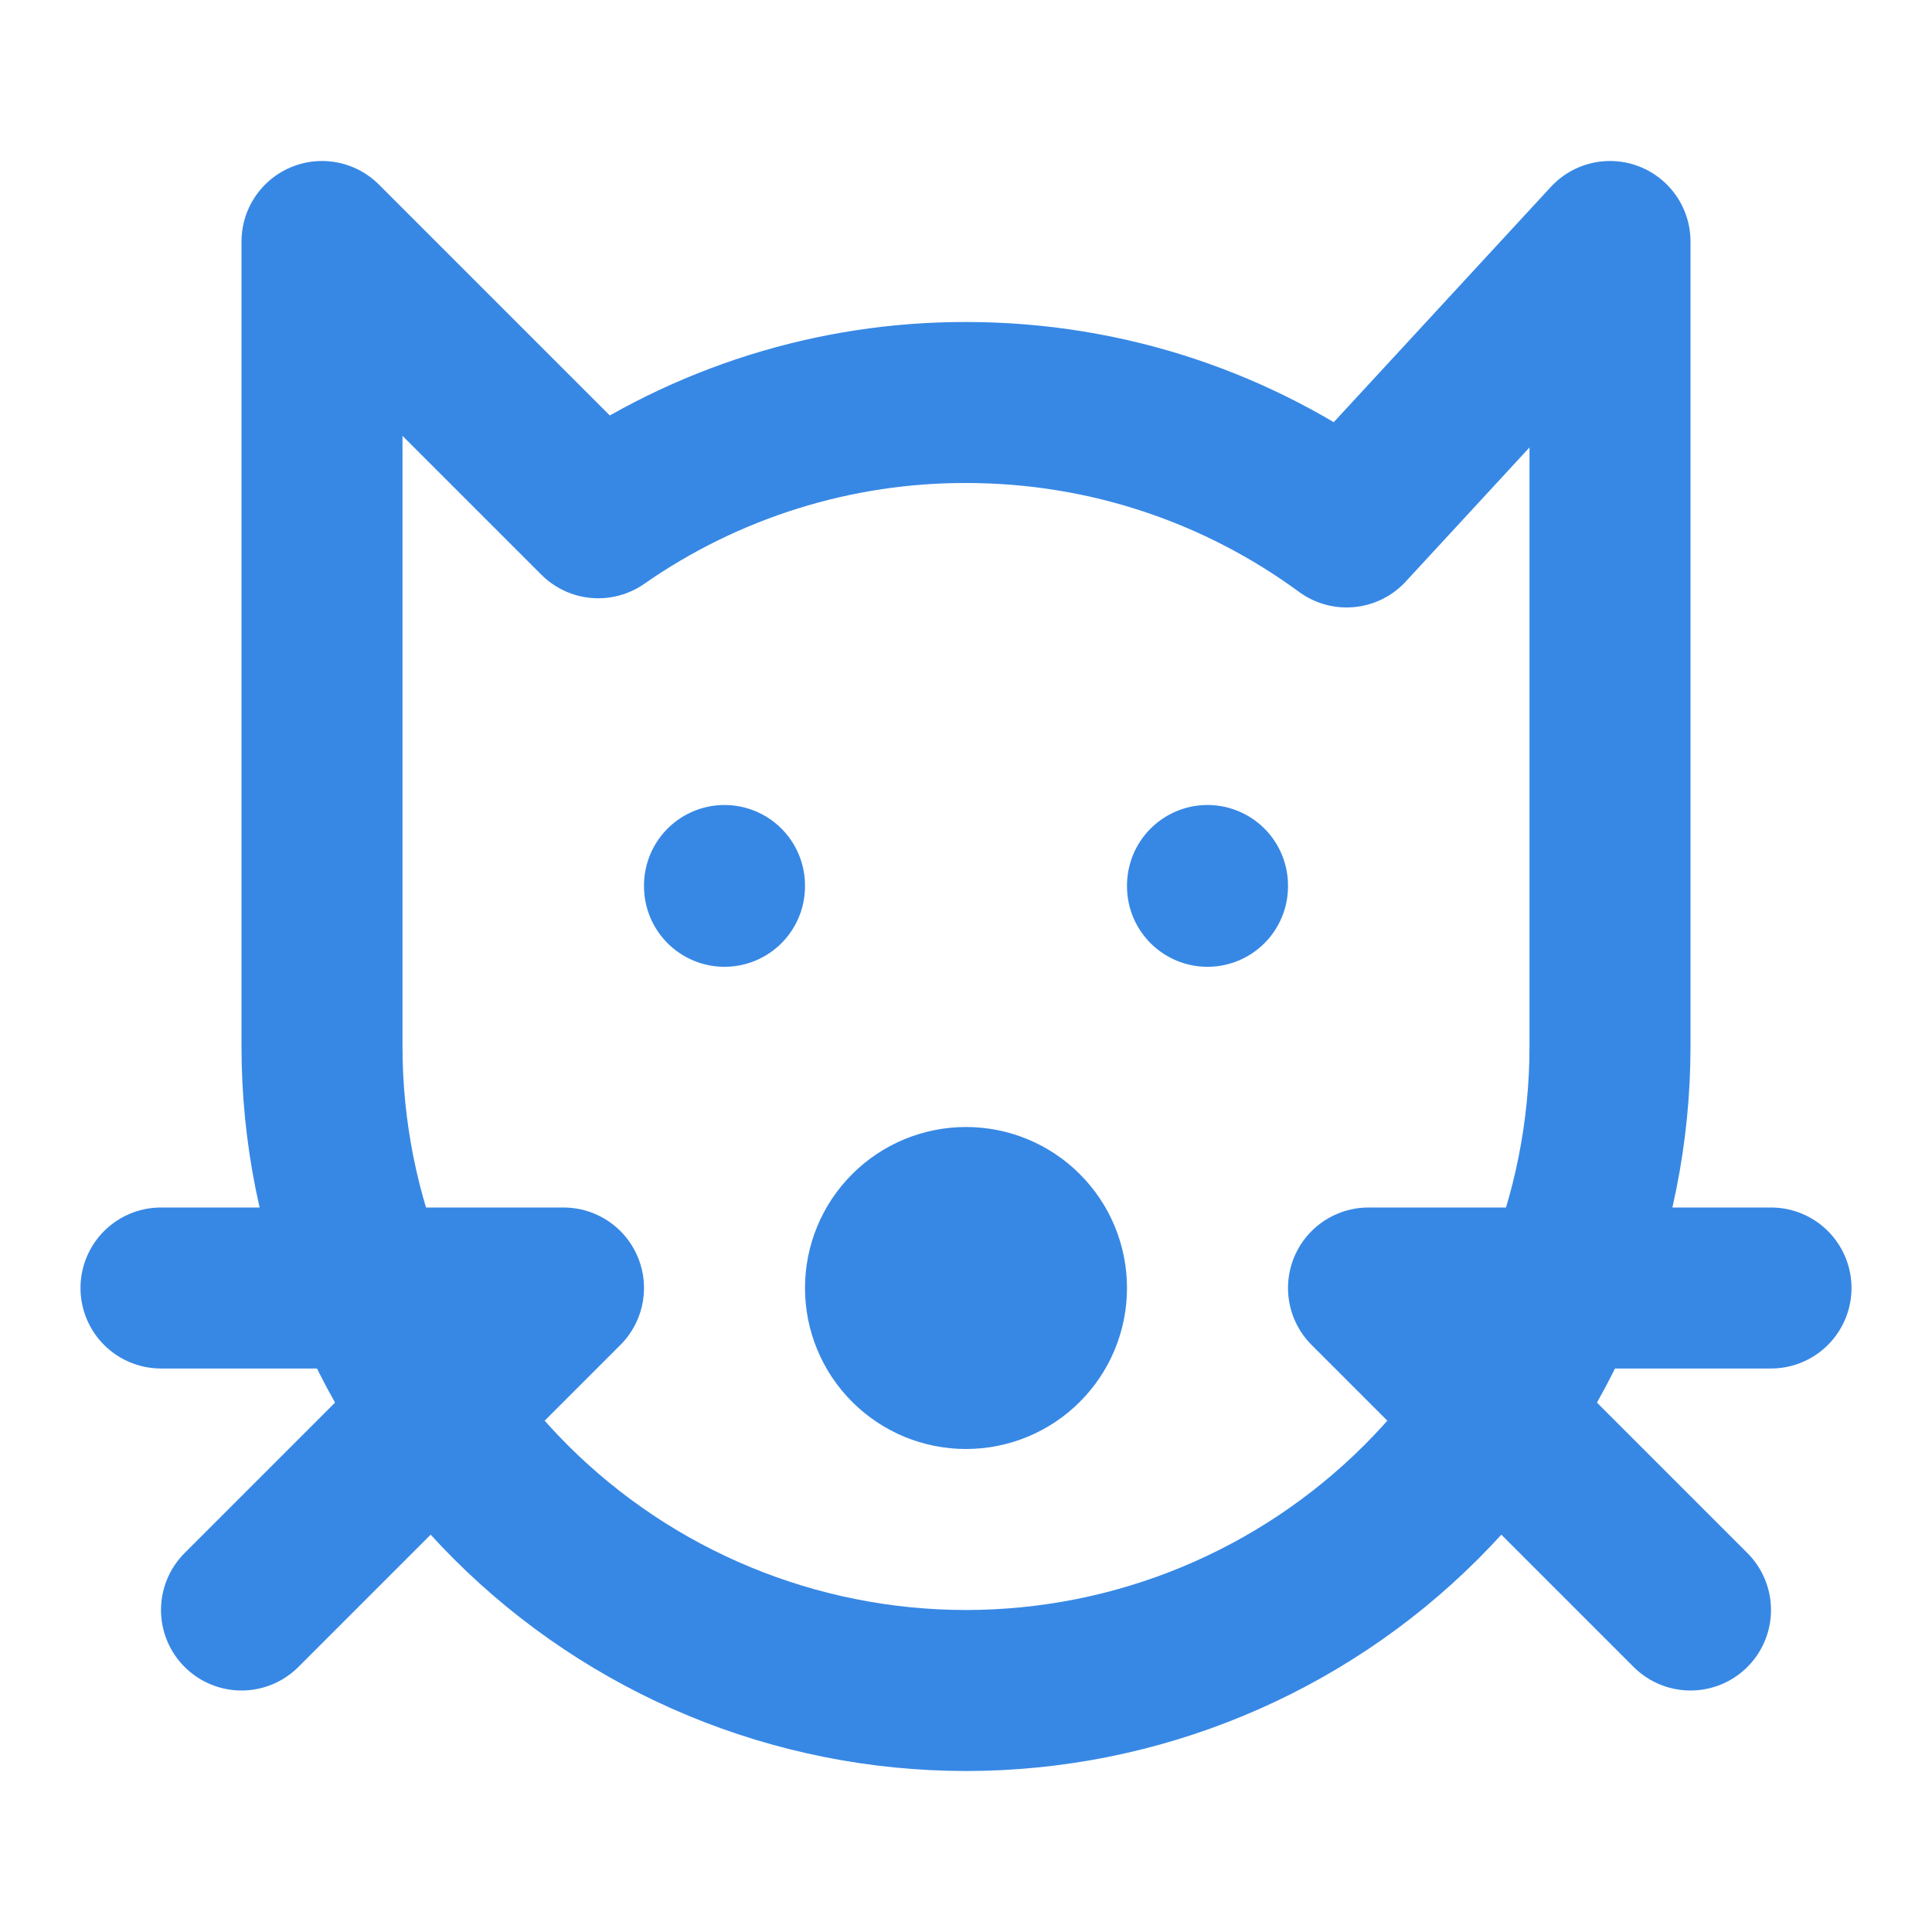
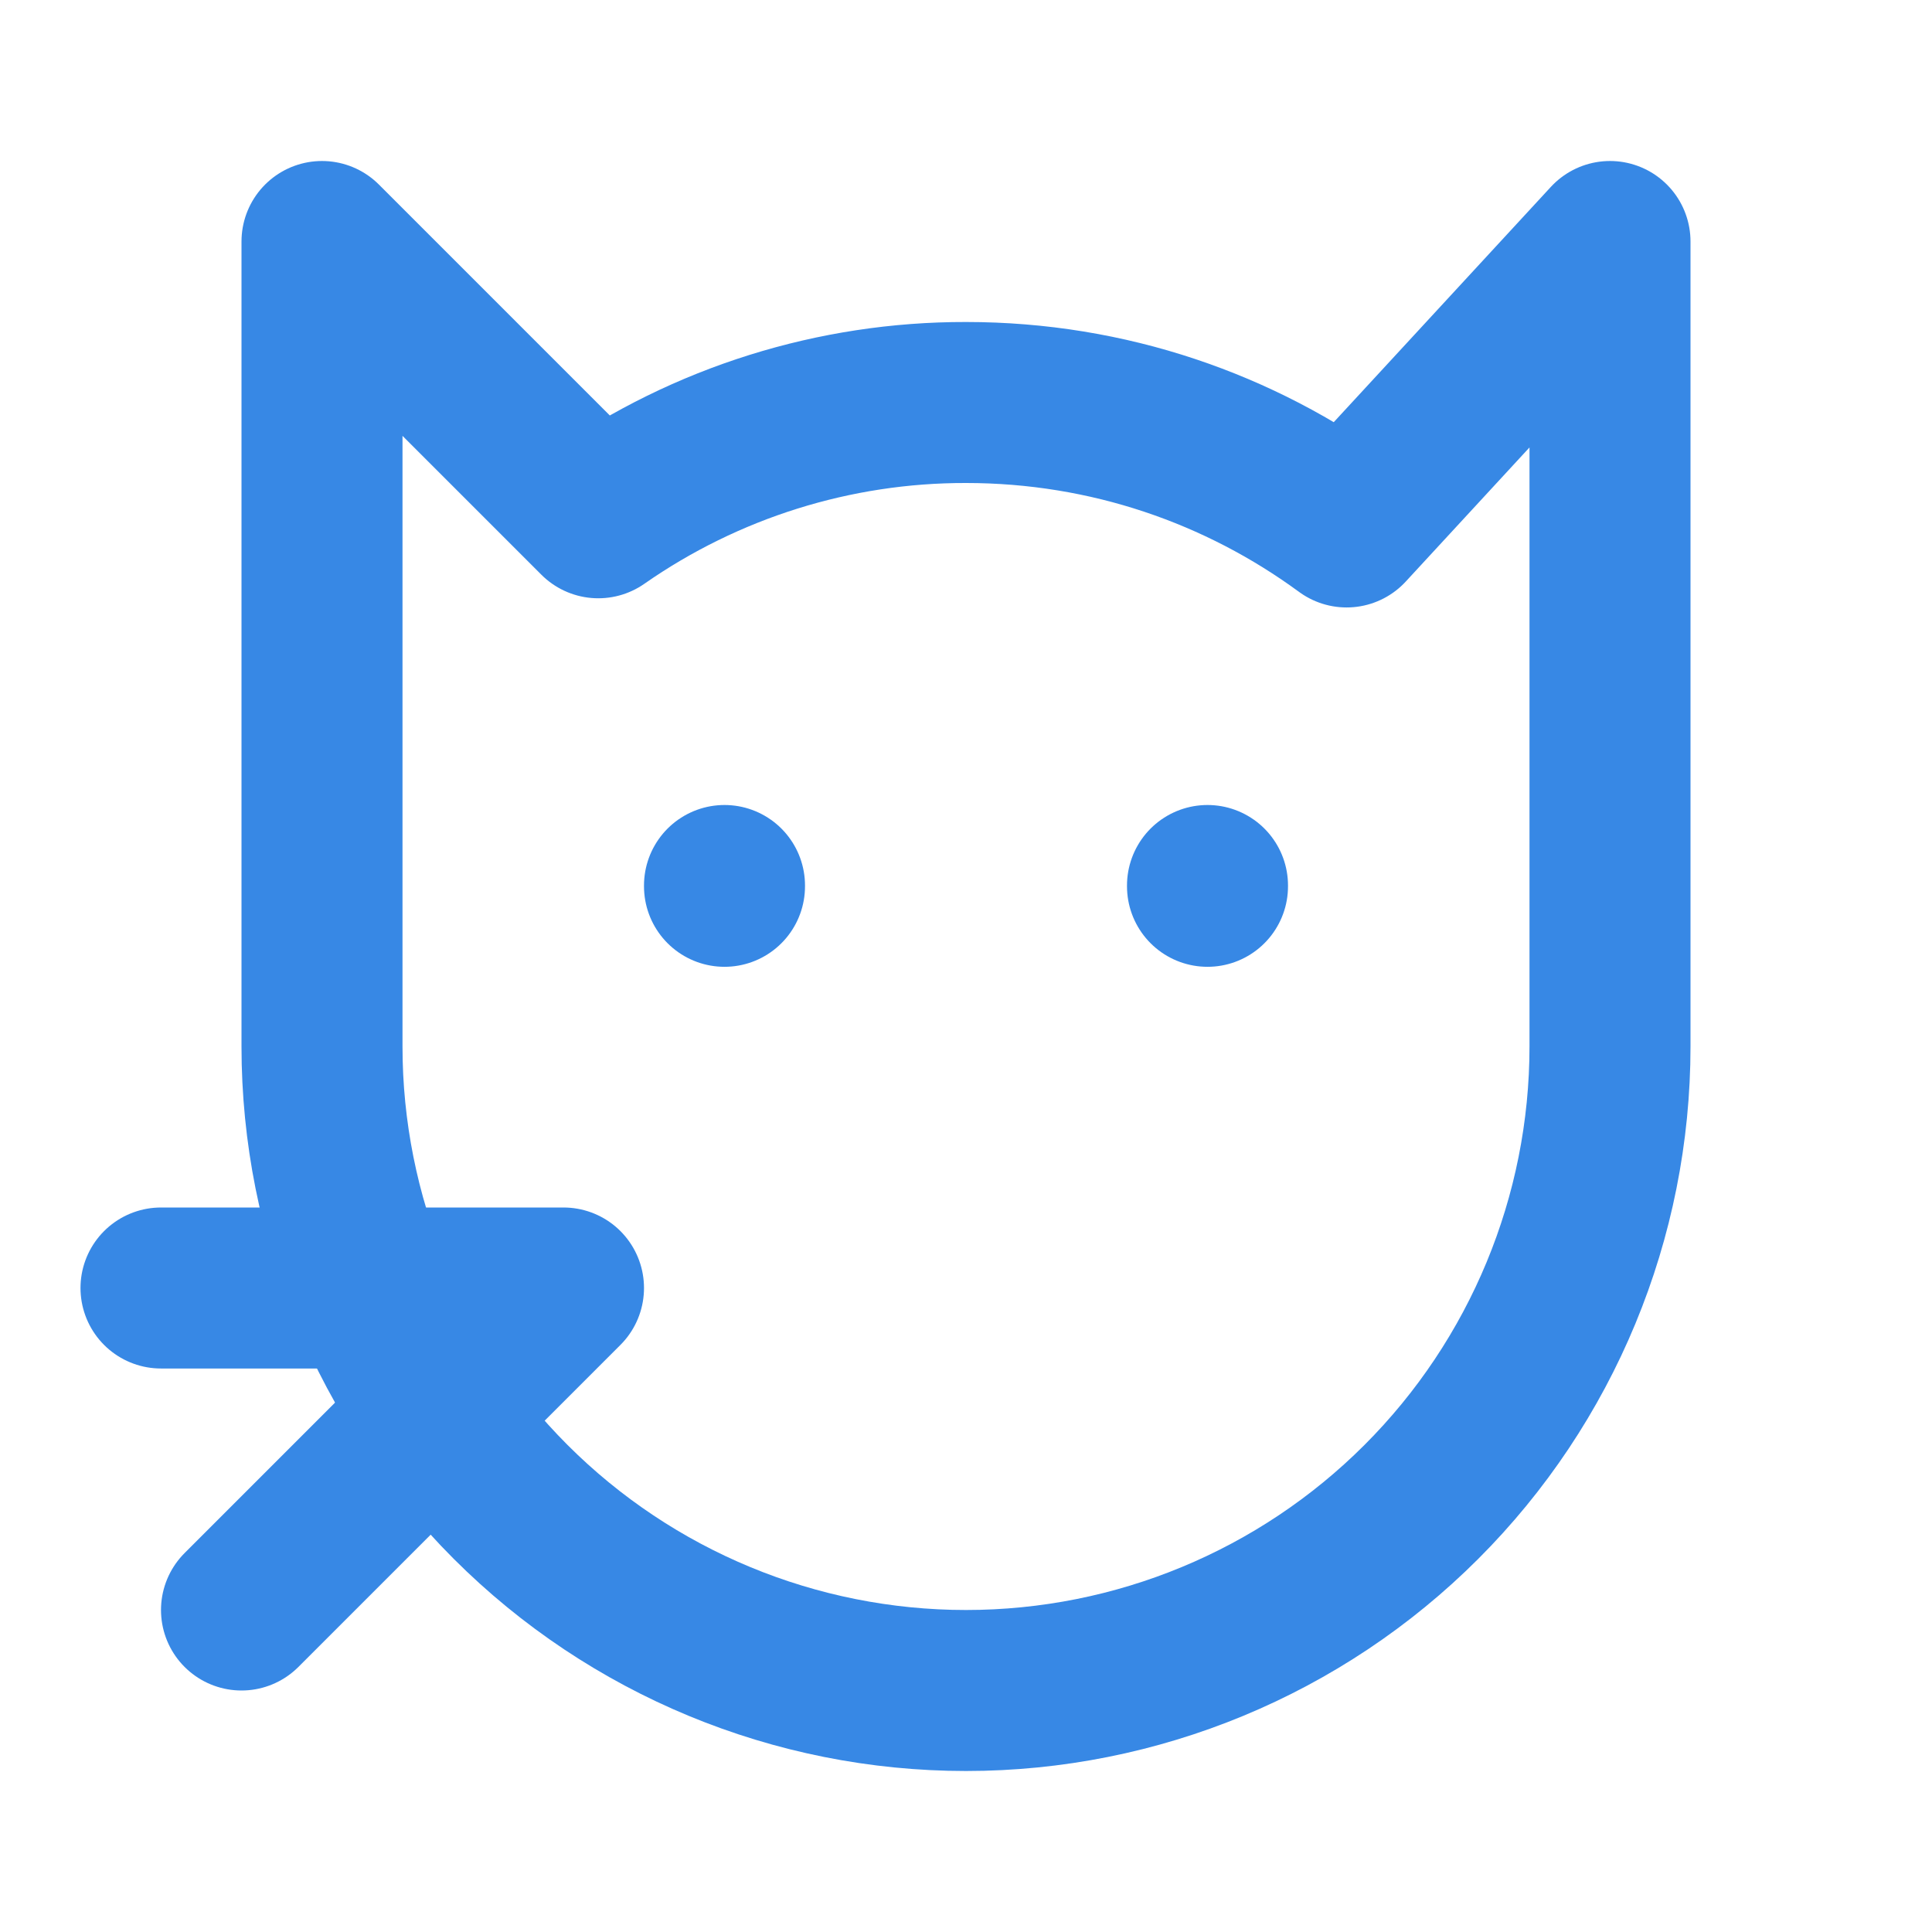
<svg xmlns="http://www.w3.org/2000/svg" width="24" height="24" viewBox="0 0 24 24" fill="none">
  <mask id="mask0_2184_579" style="mask-type:luminance" maskUnits="userSpaceOnUse" x="0" y="0" width="24" height="24">
    <path d="M24 0H0V24H24V0Z" fill="white" />
  </mask>
  <g mask="url(#mask0_2184_579)">
    <path d="M20 3V13C20 15.122 19.157 17.157 17.657 18.657C16.157 20.157 14.122 21 12 21C9.878 21 7.843 20.157 6.343 18.657C4.843 17.157 4 15.122 4 13V3L7.432 6.432C8.772 5.497 10.367 4.997 12 5C13.769 5 15.403 5.574 16.728 6.546L20 3Z" stroke="#3788E5" stroke-width="2" stroke-linecap="round" stroke-linejoin="round" />
    <path d="M2 16H7L3 20" stroke="#3788E5" stroke-width="2" stroke-linecap="round" stroke-linejoin="round" />
-     <path d="M22 16H17L21 20" stroke="#3788E5" stroke-width="2" stroke-linecap="round" stroke-linejoin="round" />
-     <path d="M11 16C11 16.265 11.105 16.52 11.293 16.707C11.48 16.895 11.735 17 12 17C12.265 17 12.52 16.895 12.707 16.707C12.895 16.52 13 16.265 13 16C13 15.735 12.895 15.48 12.707 15.293C12.52 15.105 12.265 15 12 15C11.735 15 11.48 15.105 11.293 15.293C11.105 15.48 11 15.735 11 16Z" stroke="#3788E5" stroke-width="2" stroke-linecap="round" stroke-linejoin="round" />
    <path d="M9 11V11.01" stroke="#3788E5" stroke-width="2" stroke-linecap="round" stroke-linejoin="round" />
    <path d="M15 11V11.01" stroke="#3788E5" stroke-width="2" stroke-linecap="round" stroke-linejoin="round" />
  </g>
</svg>